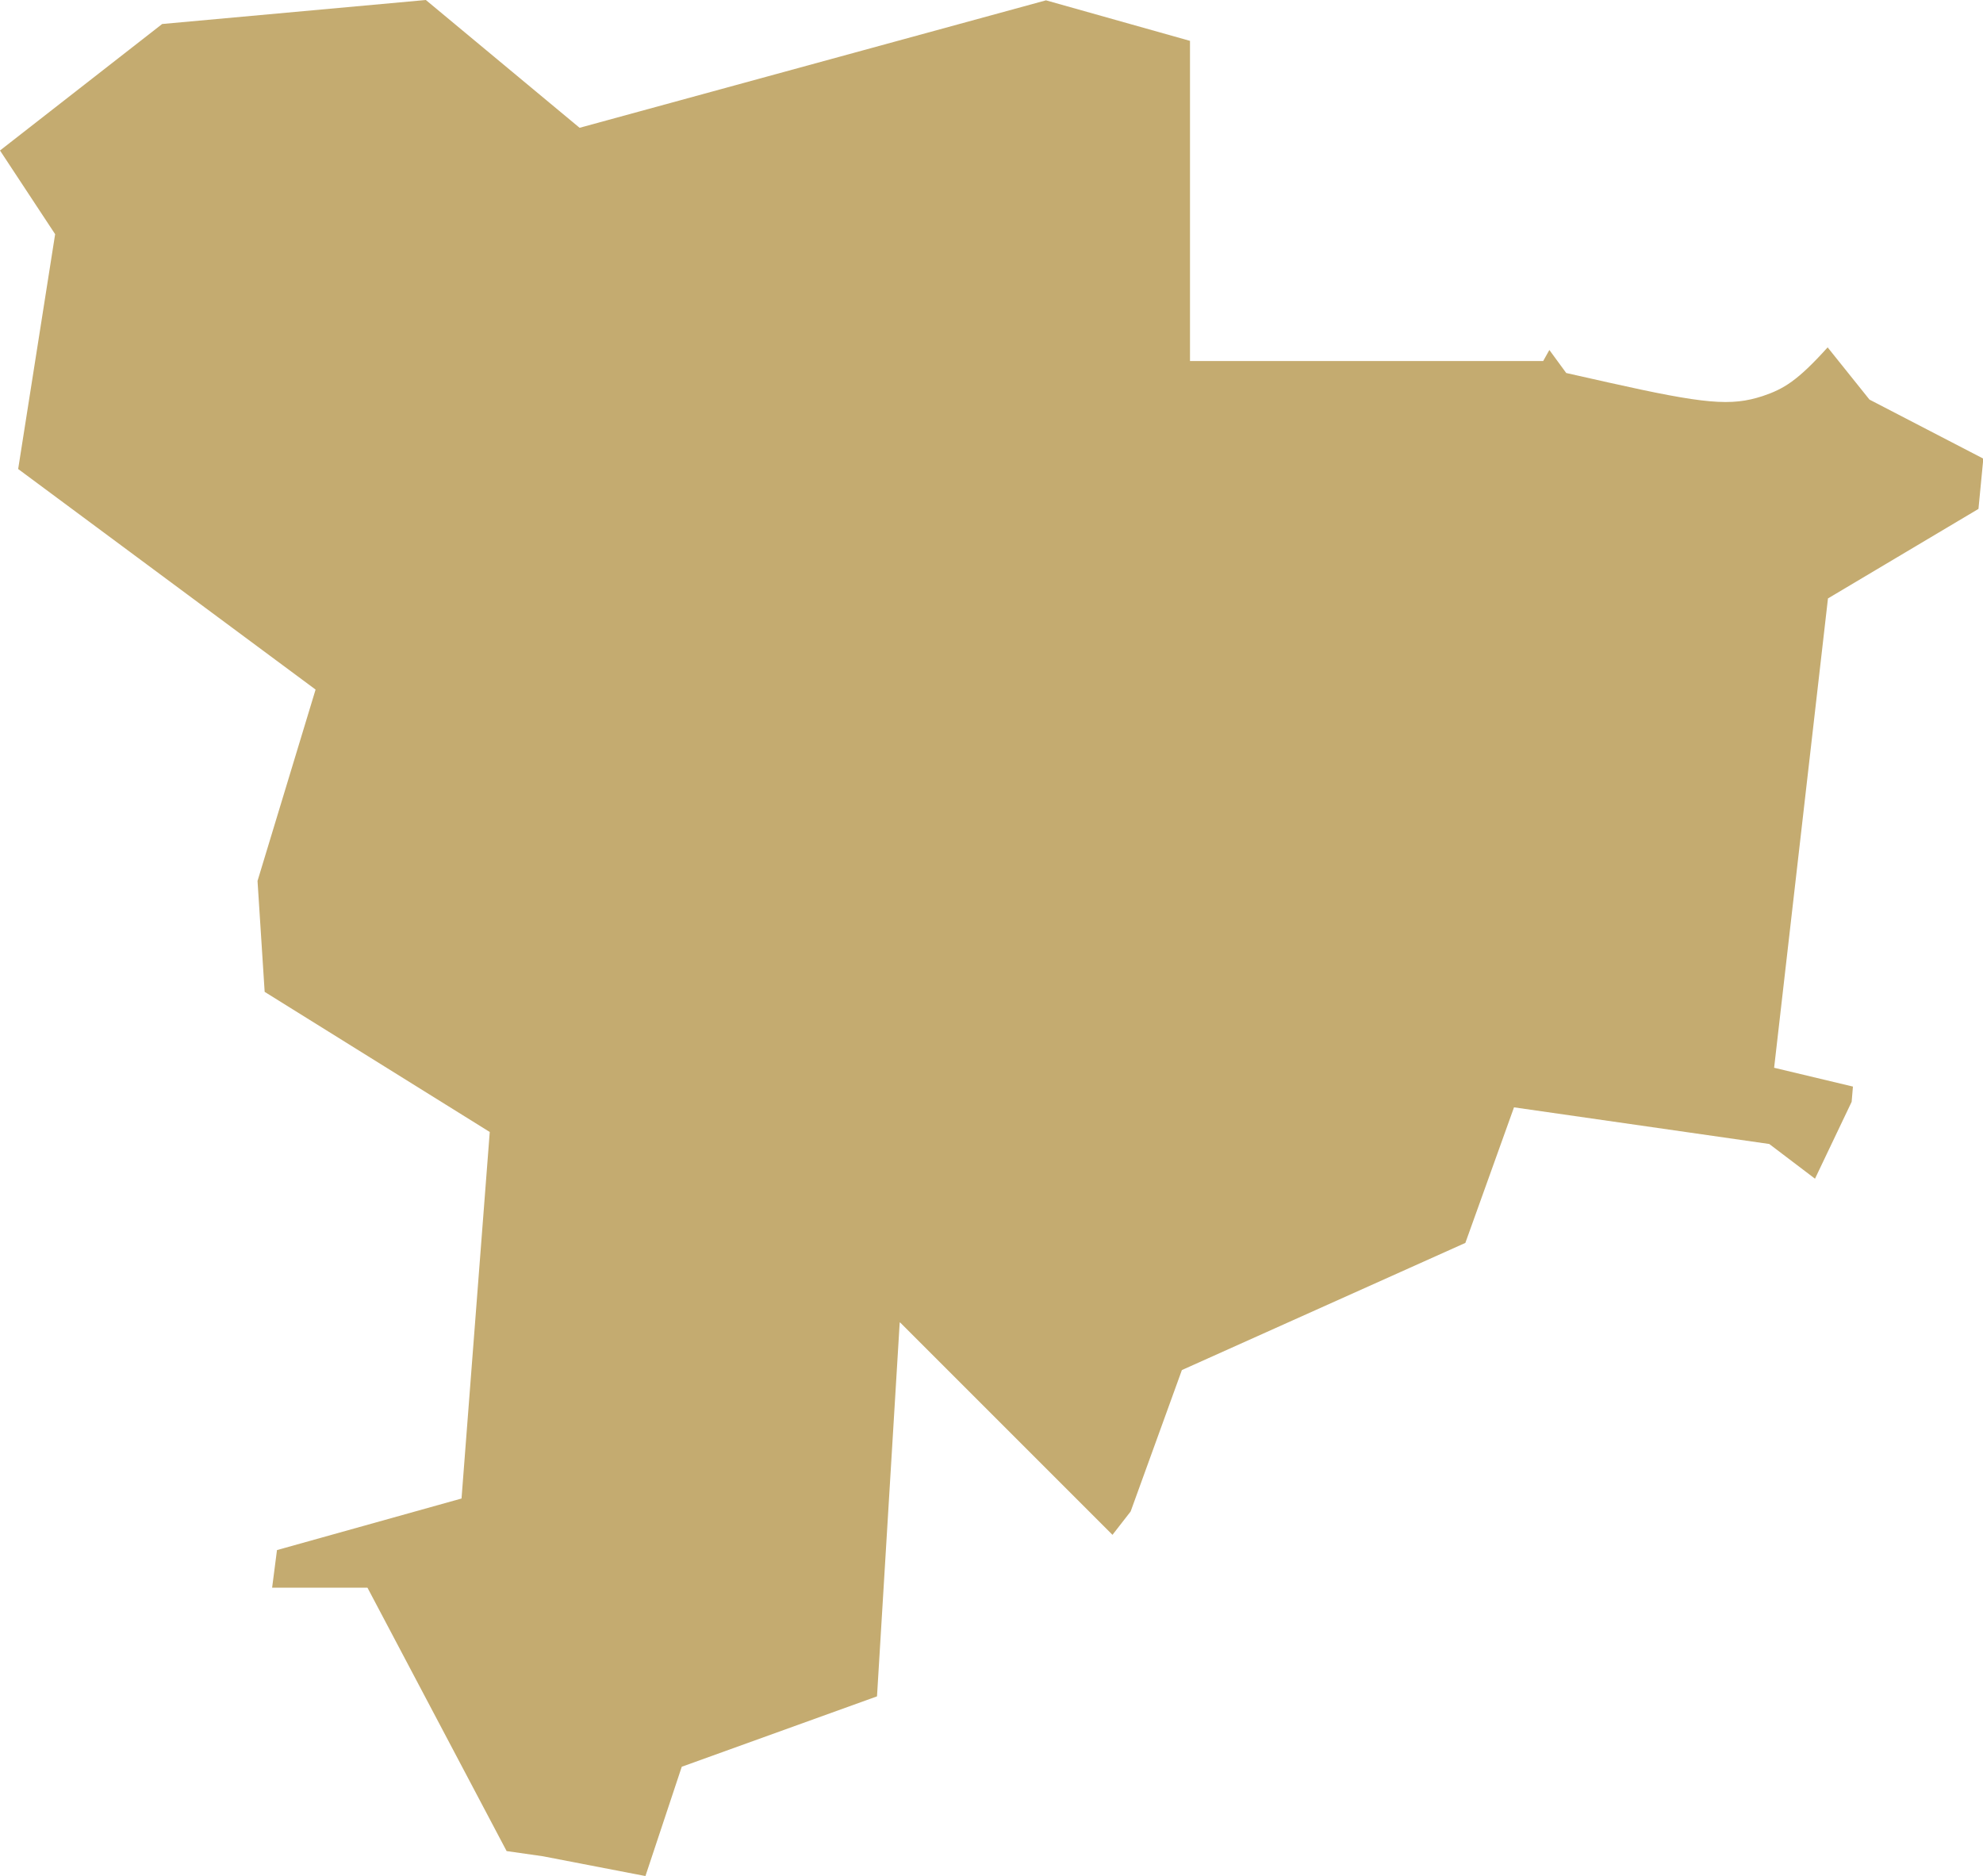
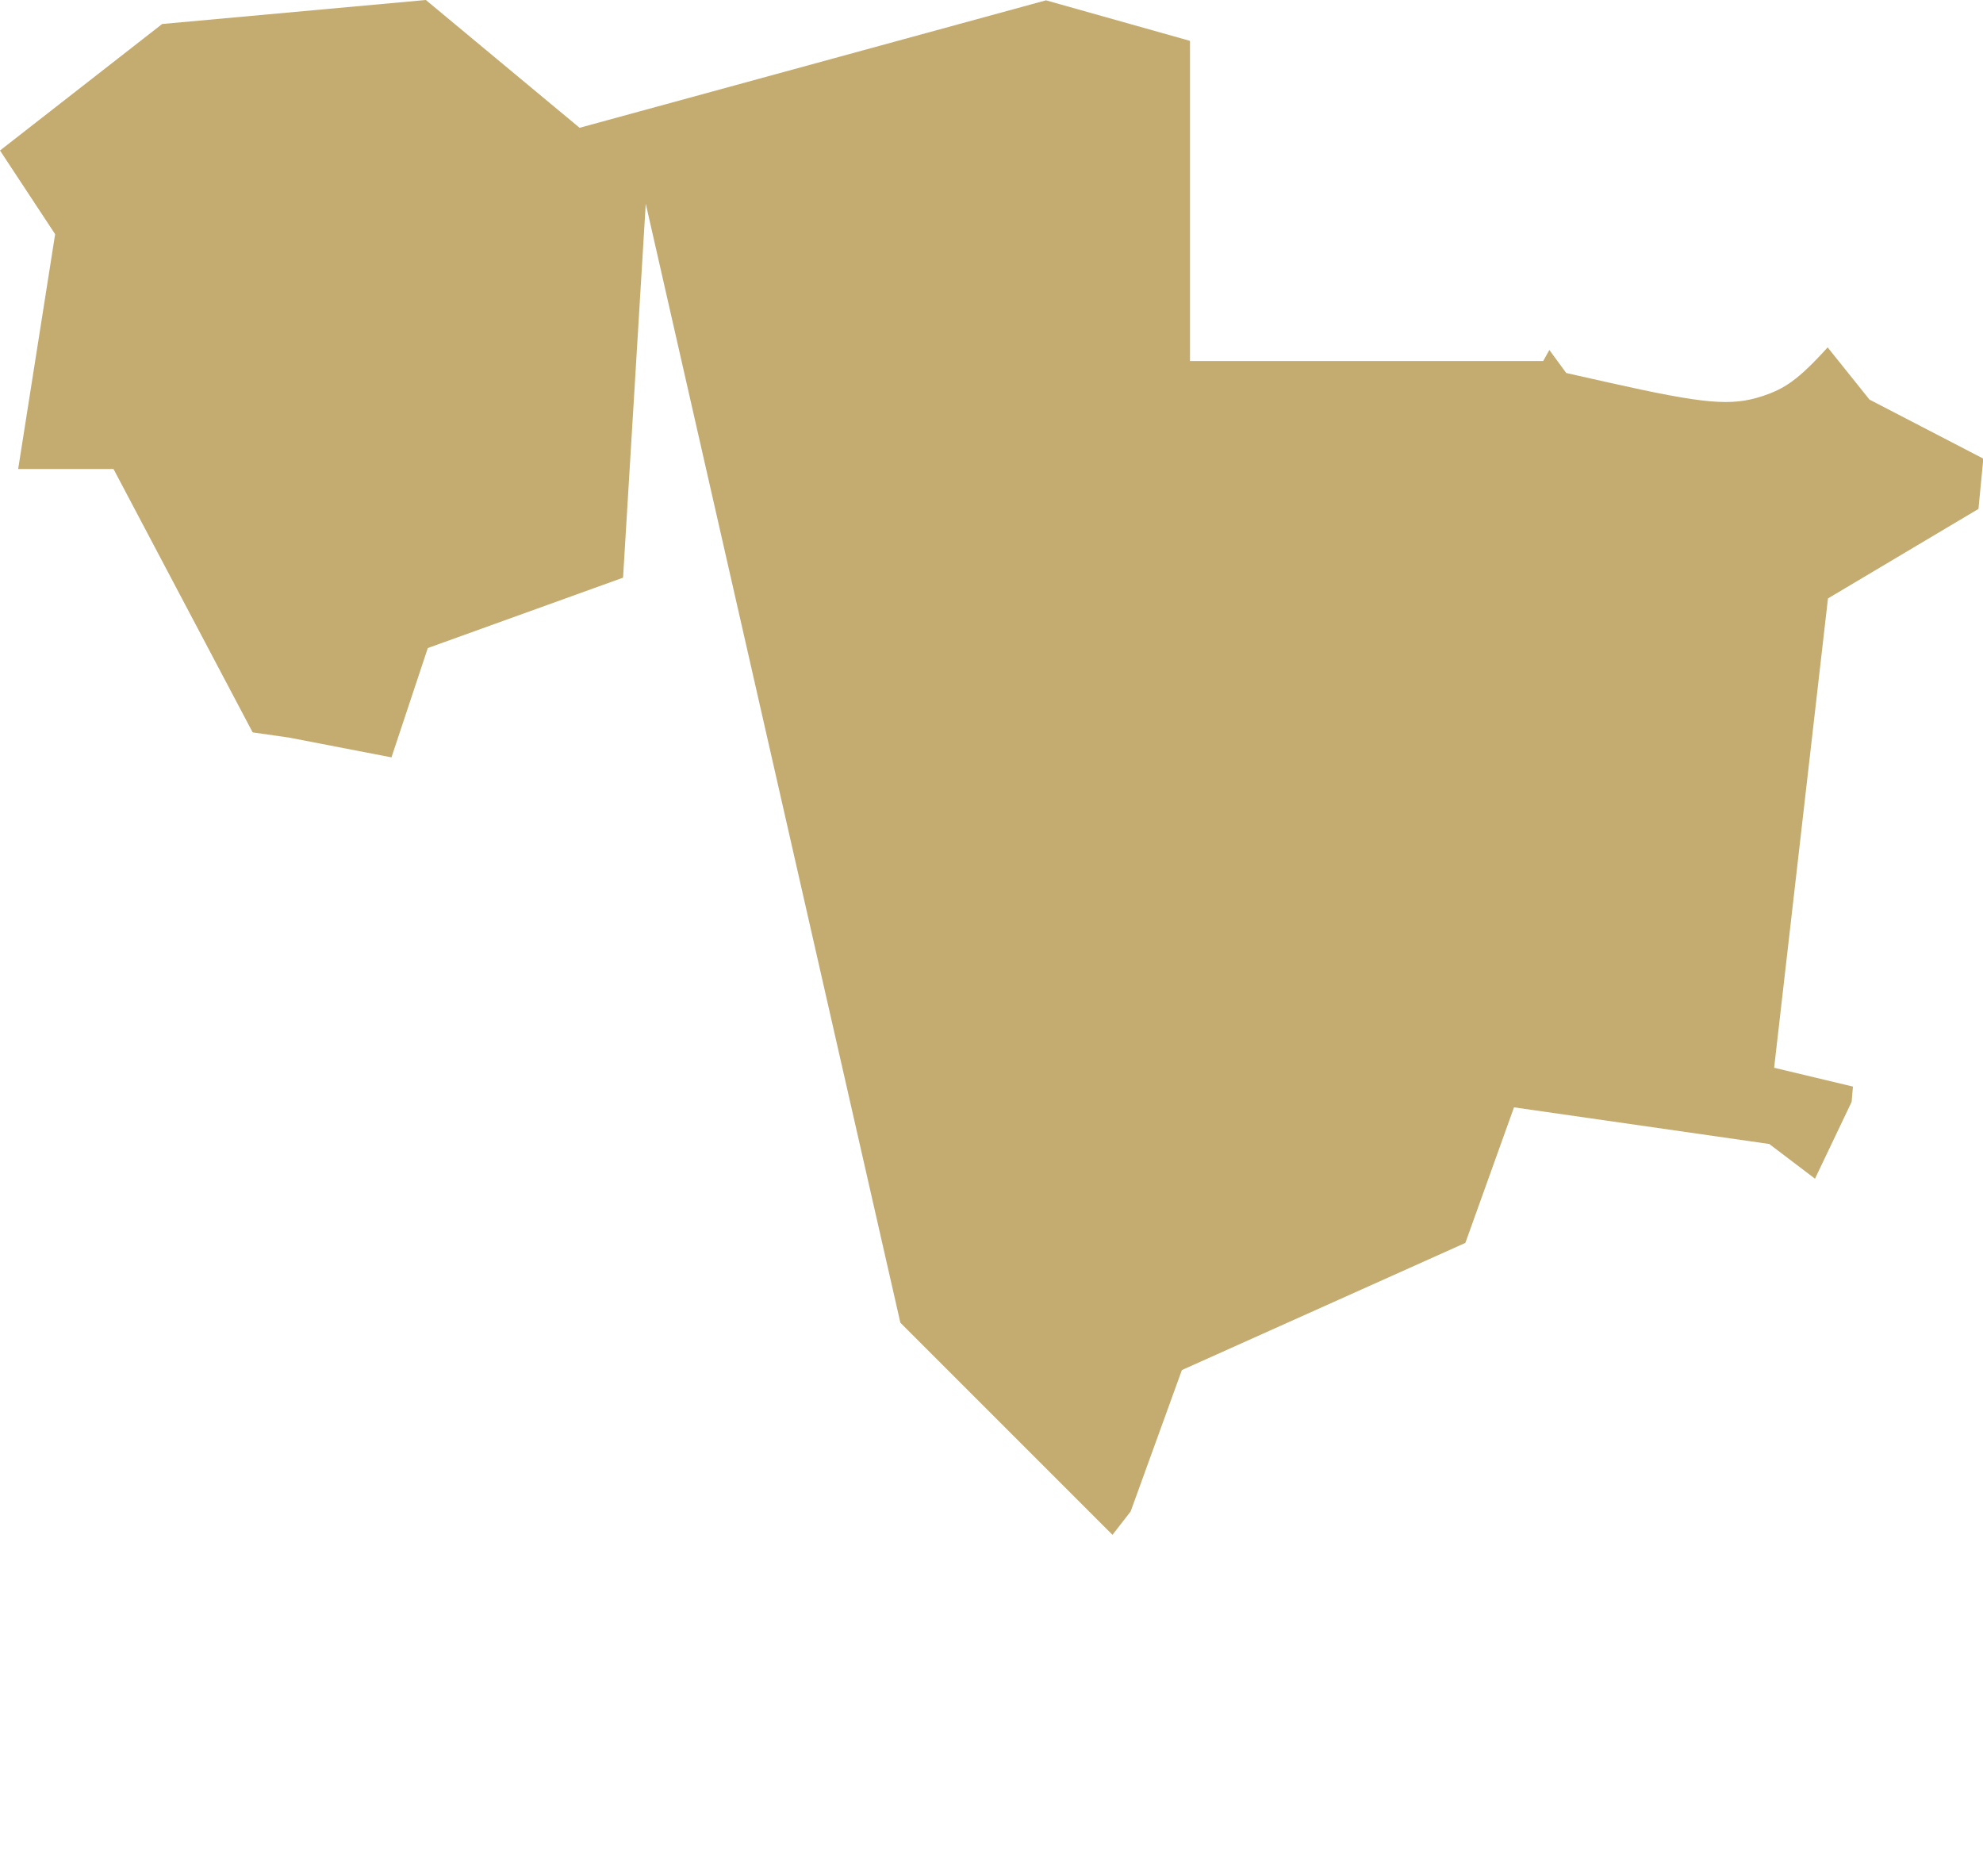
<svg xmlns="http://www.w3.org/2000/svg" id="Layer_2" viewBox="0 0 61.14 57.85">
  <defs>
    <style>.cls-1{fill:#c4ab70;}</style>
  </defs>
  <g id="Layer_1-2">
-     <path class="cls-1" d="M27.76,40.78l6.54,6.54,.56-.72,1.58-4.36,8.74-3.92,1.5-4.18,7.87,1.13,1.41,1.07,1.13-2.37,.04-.47-2.43-.58,1.66-14.47,4.64-2.76,.15-1.55-3.51-1.82-1.29-1.61c-.93,1.03-1.35,1.28-2,1.5-.98,.32-1.78,.25-4.77-.42l-1.29-.29-.52-.71-.19,.34h-10.89V1.26L32.25,.01l-14.38,3.93L13.13,0,5,.74,0,4.64l1.7,2.58L.56,14.46l9.17,6.8-1.79,5.9,.22,3.42,6.94,4.32-.87,11.3-5.69,1.59-.15,1.16h2.94l4.29,8.12,1.12,.16,3.16,.61,1.12-3.37,6.02-2.17,.7-11.53Z" />
+     <path class="cls-1" d="M27.76,40.78l6.54,6.54,.56-.72,1.58-4.36,8.74-3.92,1.5-4.18,7.87,1.13,1.41,1.07,1.13-2.37,.04-.47-2.43-.58,1.66-14.47,4.64-2.76,.15-1.55-3.51-1.82-1.29-1.61c-.93,1.03-1.35,1.28-2,1.5-.98,.32-1.78,.25-4.77-.42l-1.29-.29-.52-.71-.19,.34h-10.89V1.26L32.25,.01l-14.38,3.93L13.13,0,5,.74,0,4.64l1.7,2.58L.56,14.46h2.94l4.29,8.12,1.12,.16,3.16,.61,1.12-3.37,6.02-2.17,.7-11.53Z" />
  </g>
</svg>